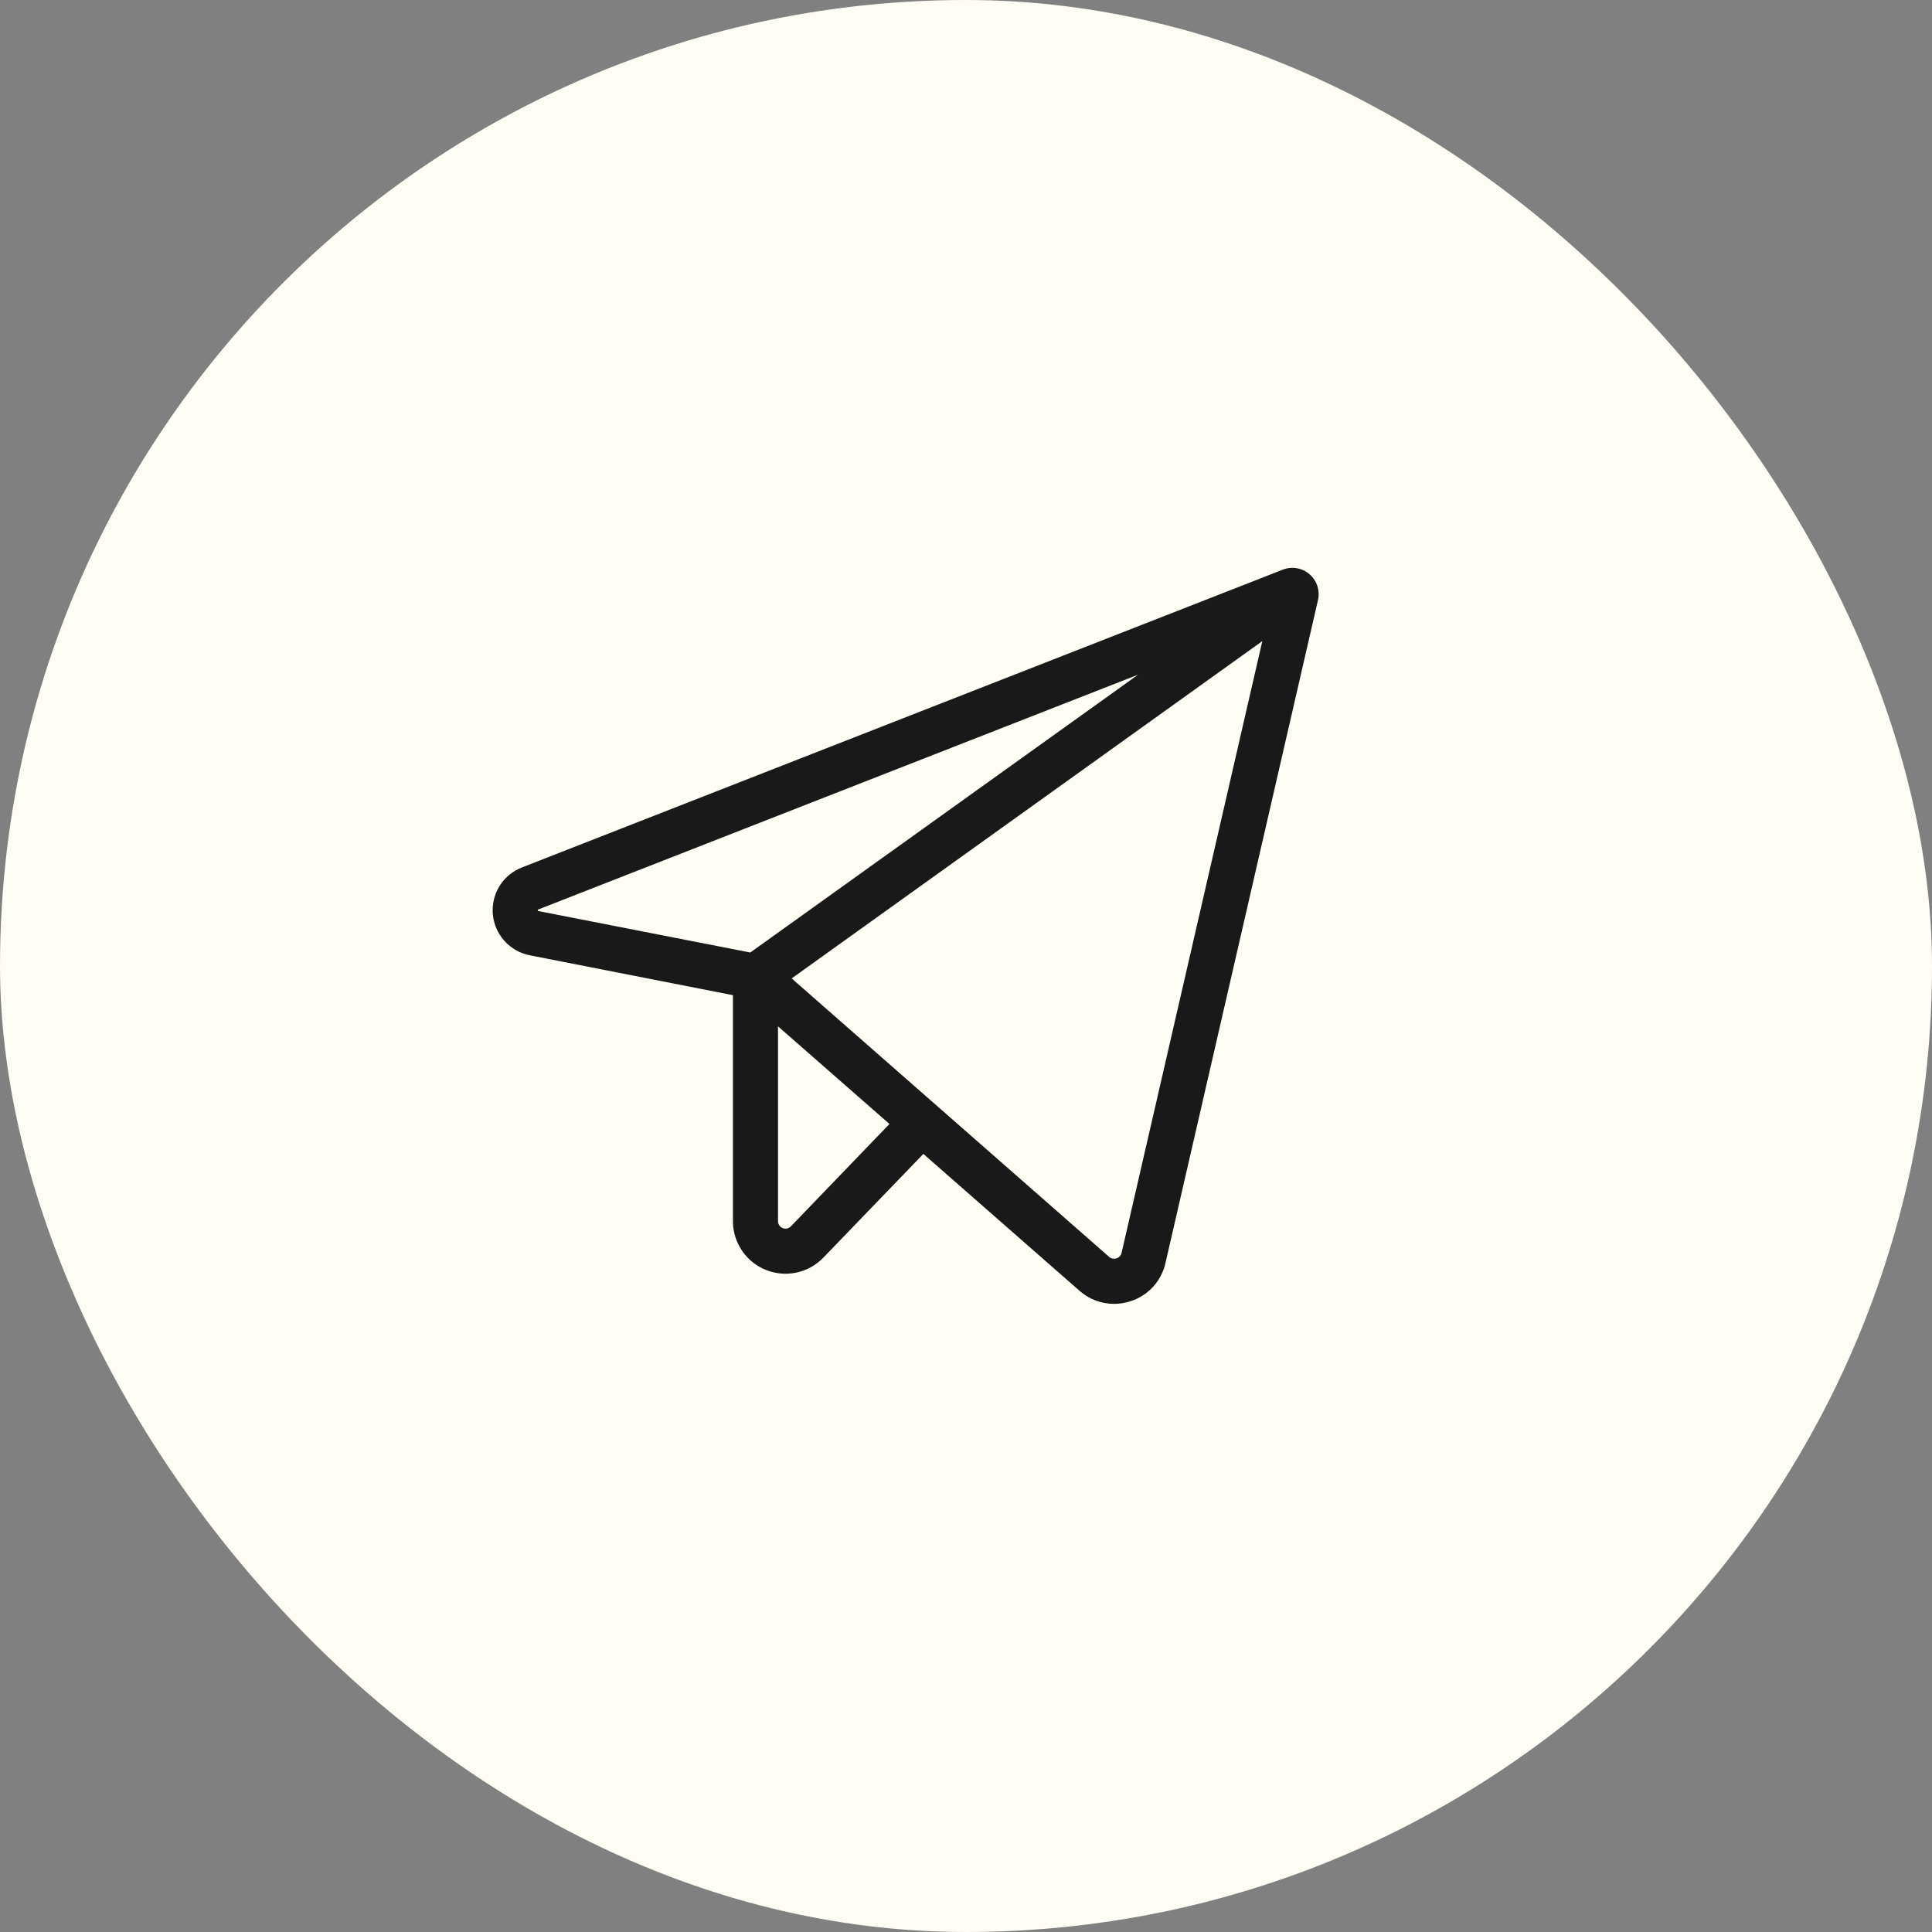
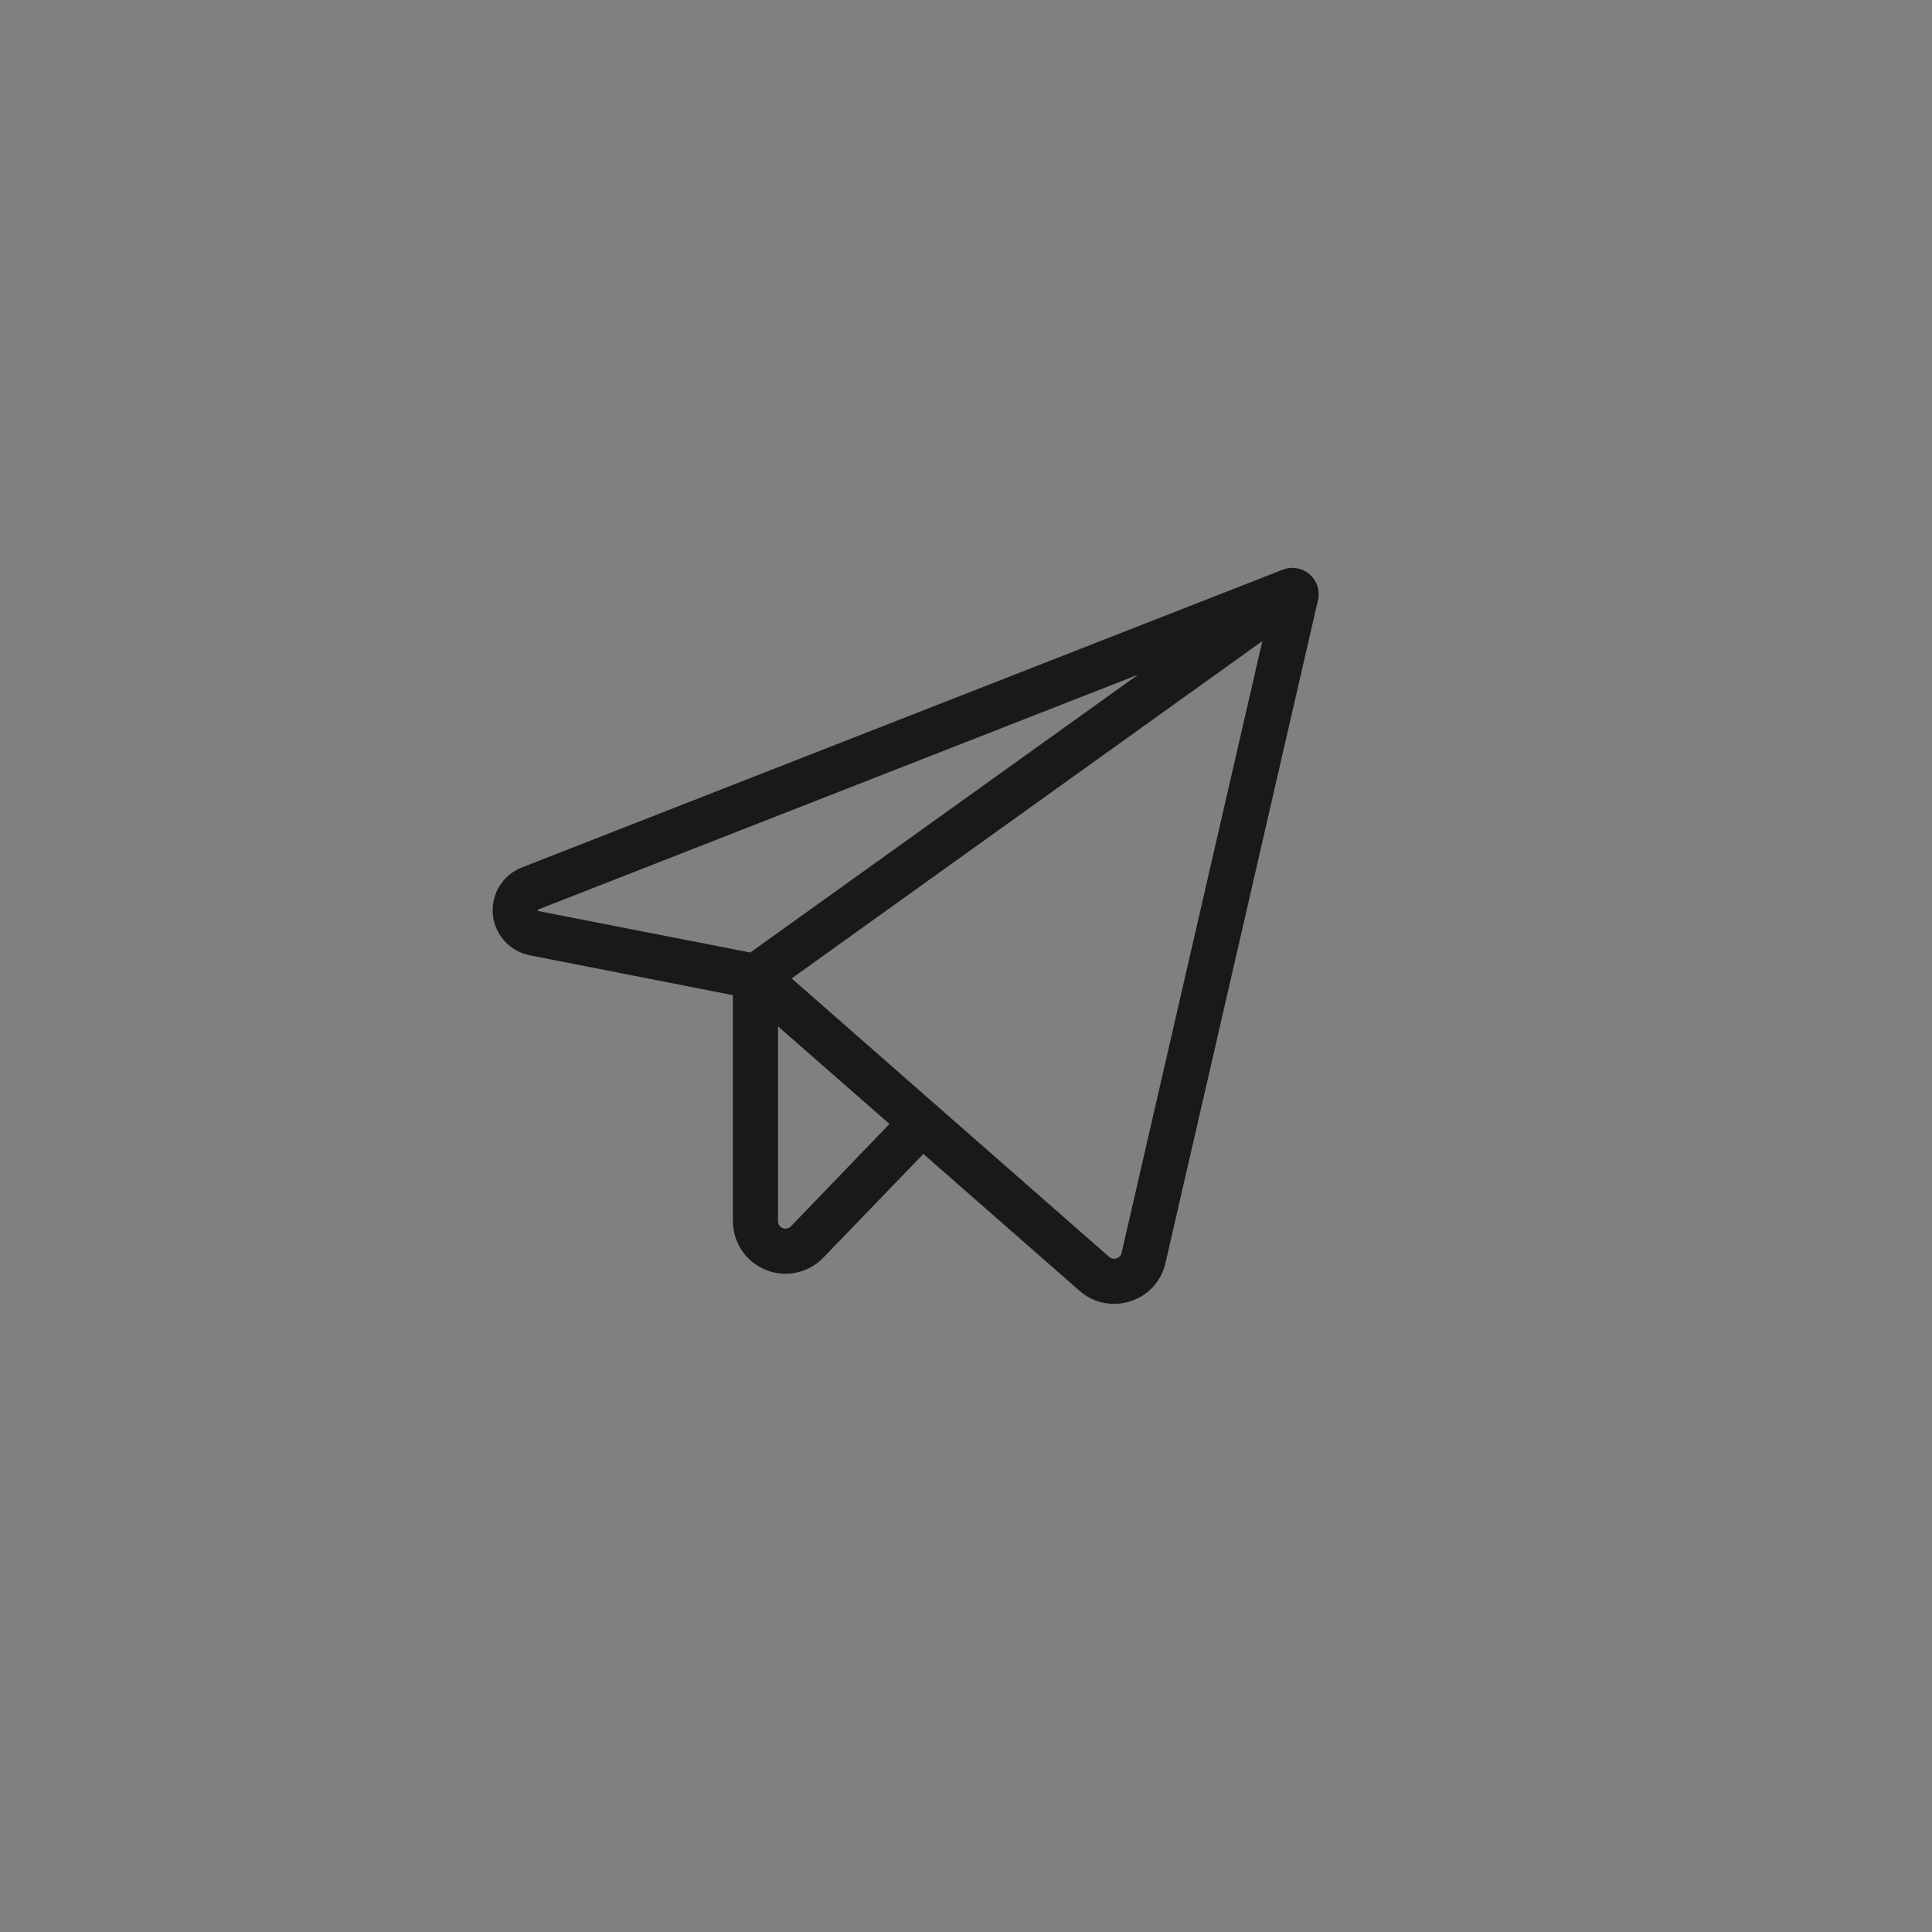
<svg xmlns="http://www.w3.org/2000/svg" width="42" height="42" viewBox="0 0 42 42" fill="none">
  <rect x="0" y="0" width="42" height="42" fill="#808080" stroke="none" />
-   <rect width="42" height="42" rx="21" fill="#FDFDF5" />
-   <path d="M28.468 12.484C28.39 12.416 28.294 12.37 28.191 12.353C28.088 12.335 27.983 12.346 27.886 12.384L11.345 18.858C11.143 18.936 10.973 19.078 10.859 19.262C10.746 19.446 10.695 19.661 10.714 19.877C10.733 20.092 10.822 20.295 10.966 20.455C11.111 20.616 11.304 20.725 11.516 20.767L15.933 21.634V26.547C15.933 26.775 16.002 26.998 16.129 27.186C16.256 27.375 16.438 27.522 16.649 27.607C16.86 27.692 17.092 27.712 17.314 27.665C17.537 27.617 17.741 27.504 17.899 27.34L20.073 25.085L23.467 28.06C23.674 28.243 23.941 28.345 24.218 28.345C24.339 28.345 24.459 28.326 24.574 28.288C24.762 28.229 24.932 28.121 25.066 27.975C25.2 27.829 25.293 27.651 25.336 27.458L28.652 13.044C28.675 12.943 28.67 12.837 28.638 12.739C28.606 12.64 28.547 12.552 28.468 12.484ZM11.693 19.803C11.69 19.794 11.69 19.785 11.693 19.777C11.697 19.774 11.701 19.772 11.705 19.77L24.741 14.667L16.31 20.707L11.705 19.806L11.693 19.803ZM17.194 26.659C17.171 26.683 17.142 26.699 17.11 26.706C17.079 26.712 17.046 26.71 17.016 26.698C16.985 26.686 16.96 26.665 16.941 26.638C16.923 26.611 16.913 26.58 16.913 26.547V22.312L19.336 24.434L17.194 26.659ZM24.382 27.237C24.376 27.265 24.363 27.29 24.344 27.311C24.324 27.331 24.3 27.347 24.273 27.355C24.245 27.364 24.215 27.366 24.187 27.361C24.158 27.355 24.131 27.342 24.11 27.322L17.21 21.27L27.442 13.937L24.382 27.237Z" fill="#191919" />
+   <path d="M28.468 12.484C28.39 12.416 28.294 12.37 28.191 12.353C28.088 12.335 27.983 12.346 27.886 12.384L11.345 18.858C11.143 18.936 10.973 19.078 10.859 19.262C10.746 19.446 10.695 19.661 10.714 19.877C10.733 20.092 10.822 20.295 10.966 20.455C11.111 20.616 11.304 20.725 11.516 20.767L15.933 21.634V26.547C15.933 26.775 16.002 26.998 16.129 27.186C16.256 27.375 16.438 27.522 16.649 27.607C16.86 27.692 17.092 27.712 17.314 27.665C17.537 27.617 17.741 27.504 17.899 27.34L20.073 25.085L23.467 28.06C23.674 28.243 23.941 28.345 24.218 28.345C24.339 28.345 24.459 28.326 24.574 28.288C24.762 28.229 24.932 28.121 25.066 27.975C25.2 27.829 25.293 27.651 25.336 27.458L28.652 13.044C28.675 12.943 28.67 12.837 28.638 12.739C28.606 12.64 28.547 12.552 28.468 12.484M11.693 19.803C11.69 19.794 11.69 19.785 11.693 19.777C11.697 19.774 11.701 19.772 11.705 19.77L24.741 14.667L16.31 20.707L11.705 19.806L11.693 19.803ZM17.194 26.659C17.171 26.683 17.142 26.699 17.11 26.706C17.079 26.712 17.046 26.71 17.016 26.698C16.985 26.686 16.96 26.665 16.941 26.638C16.923 26.611 16.913 26.58 16.913 26.547V22.312L19.336 24.434L17.194 26.659ZM24.382 27.237C24.376 27.265 24.363 27.29 24.344 27.311C24.324 27.331 24.3 27.347 24.273 27.355C24.245 27.364 24.215 27.366 24.187 27.361C24.158 27.355 24.131 27.342 24.11 27.322L17.21 21.27L27.442 13.937L24.382 27.237Z" fill="#191919" />
</svg>